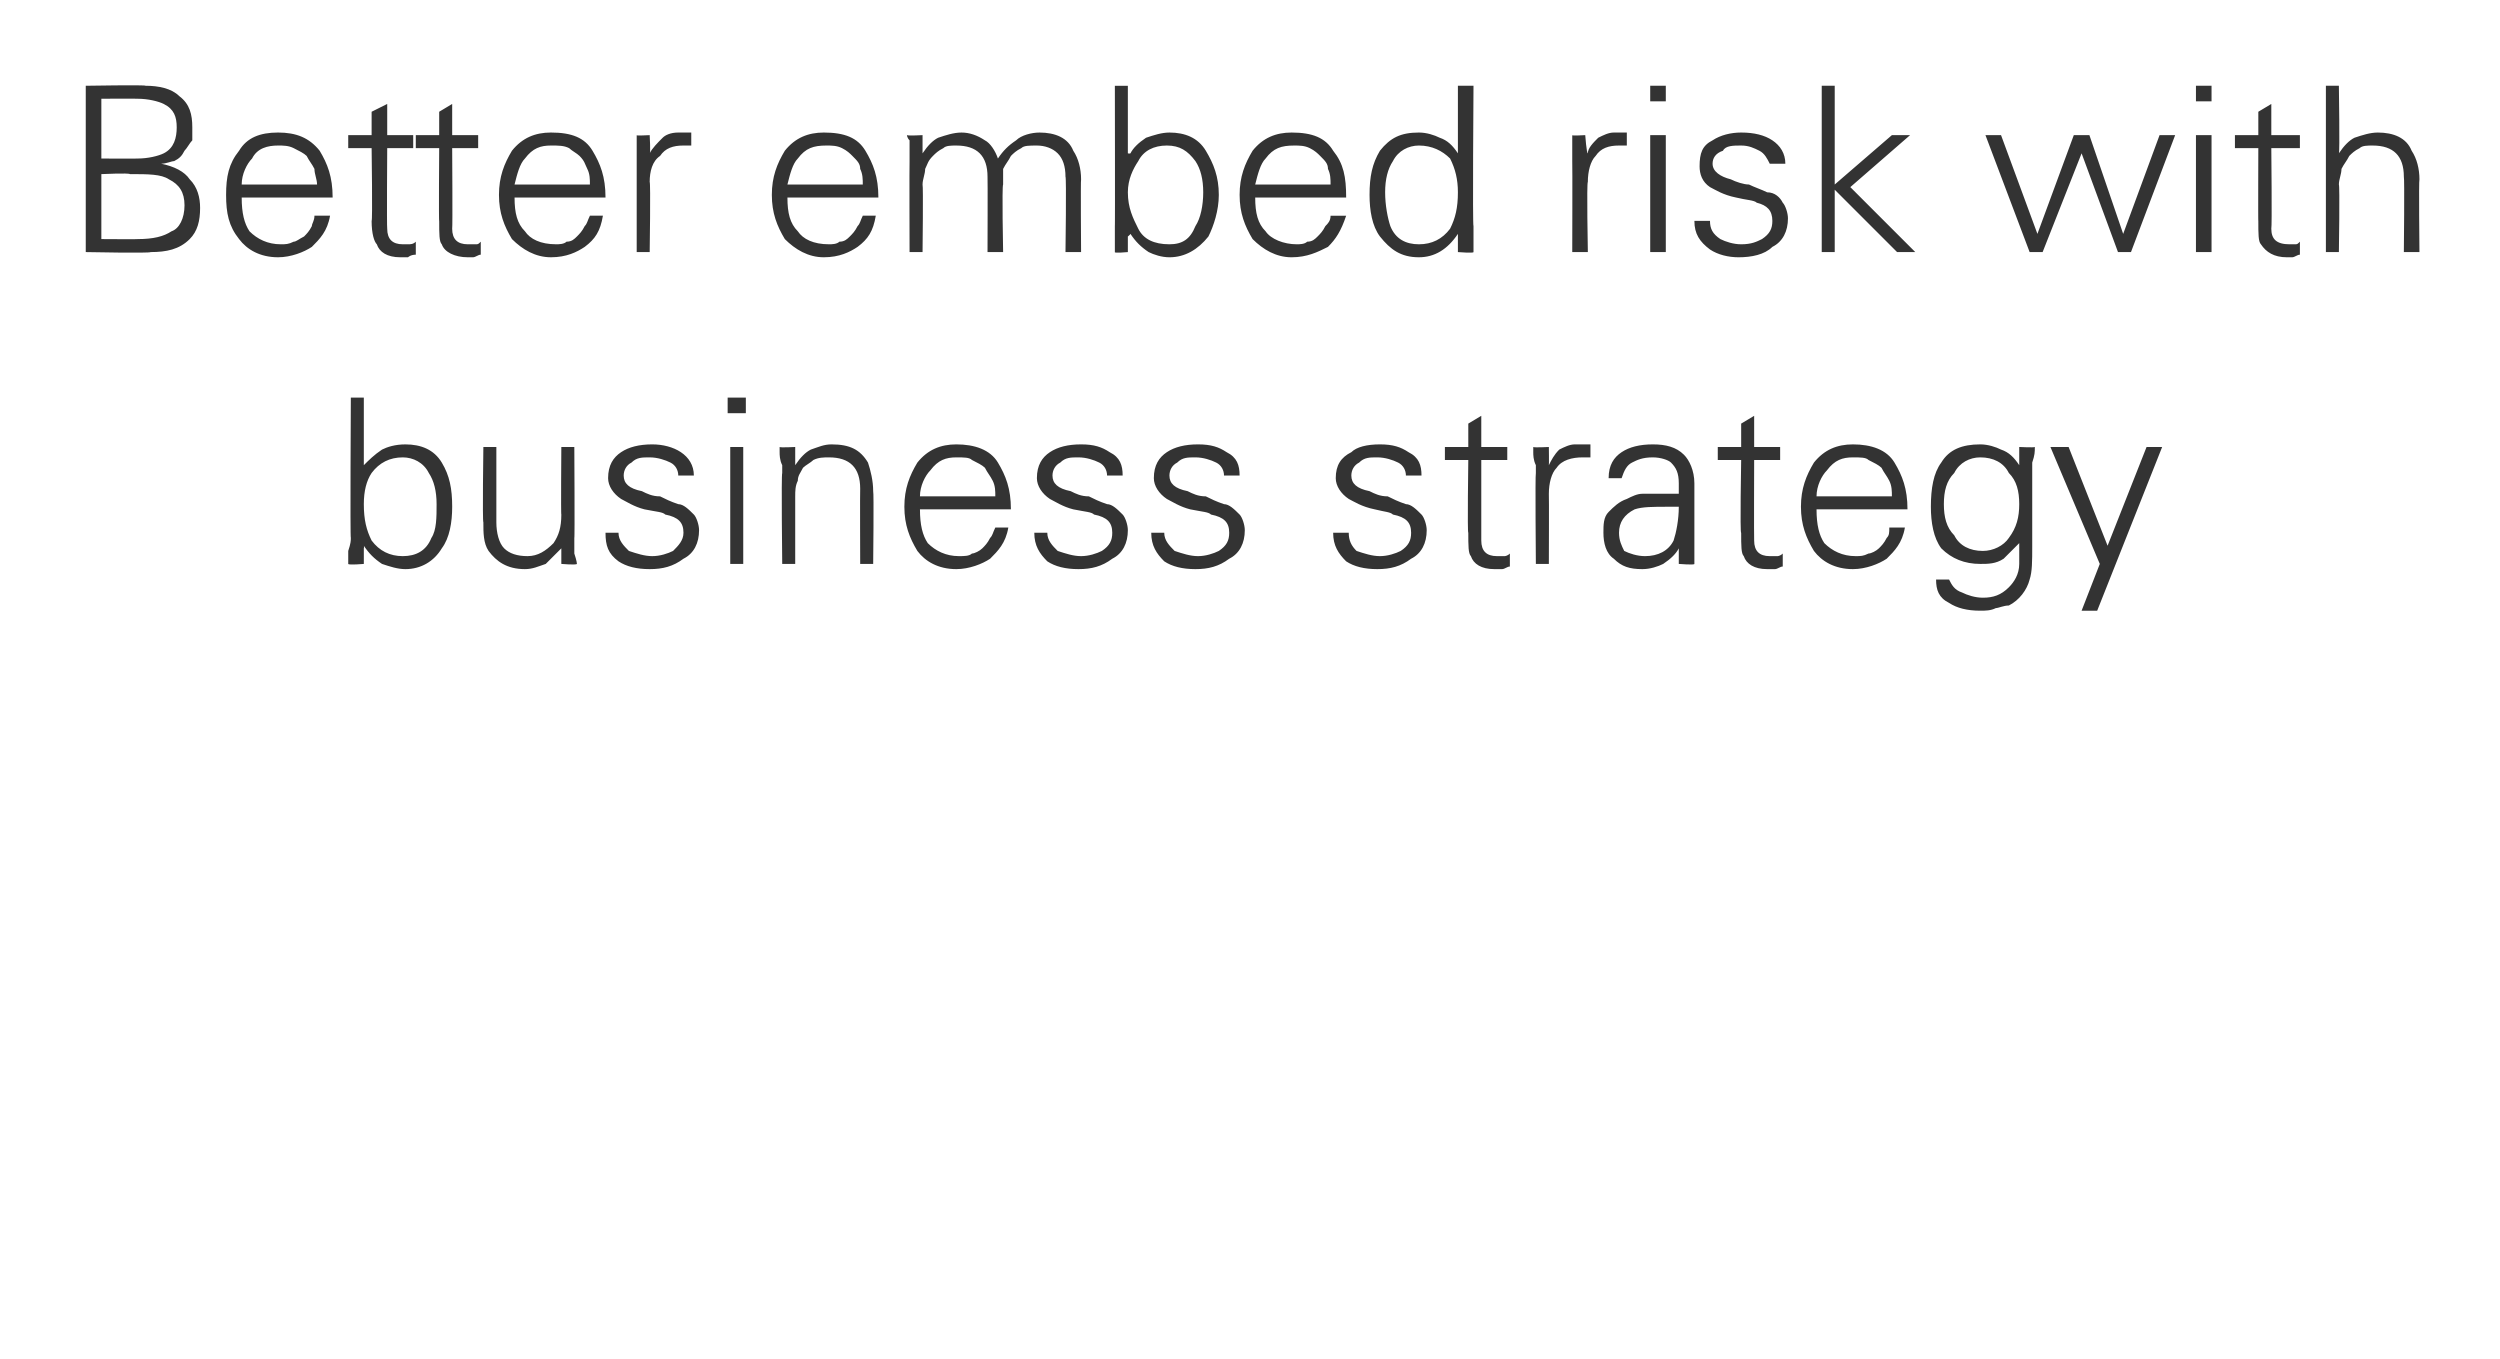
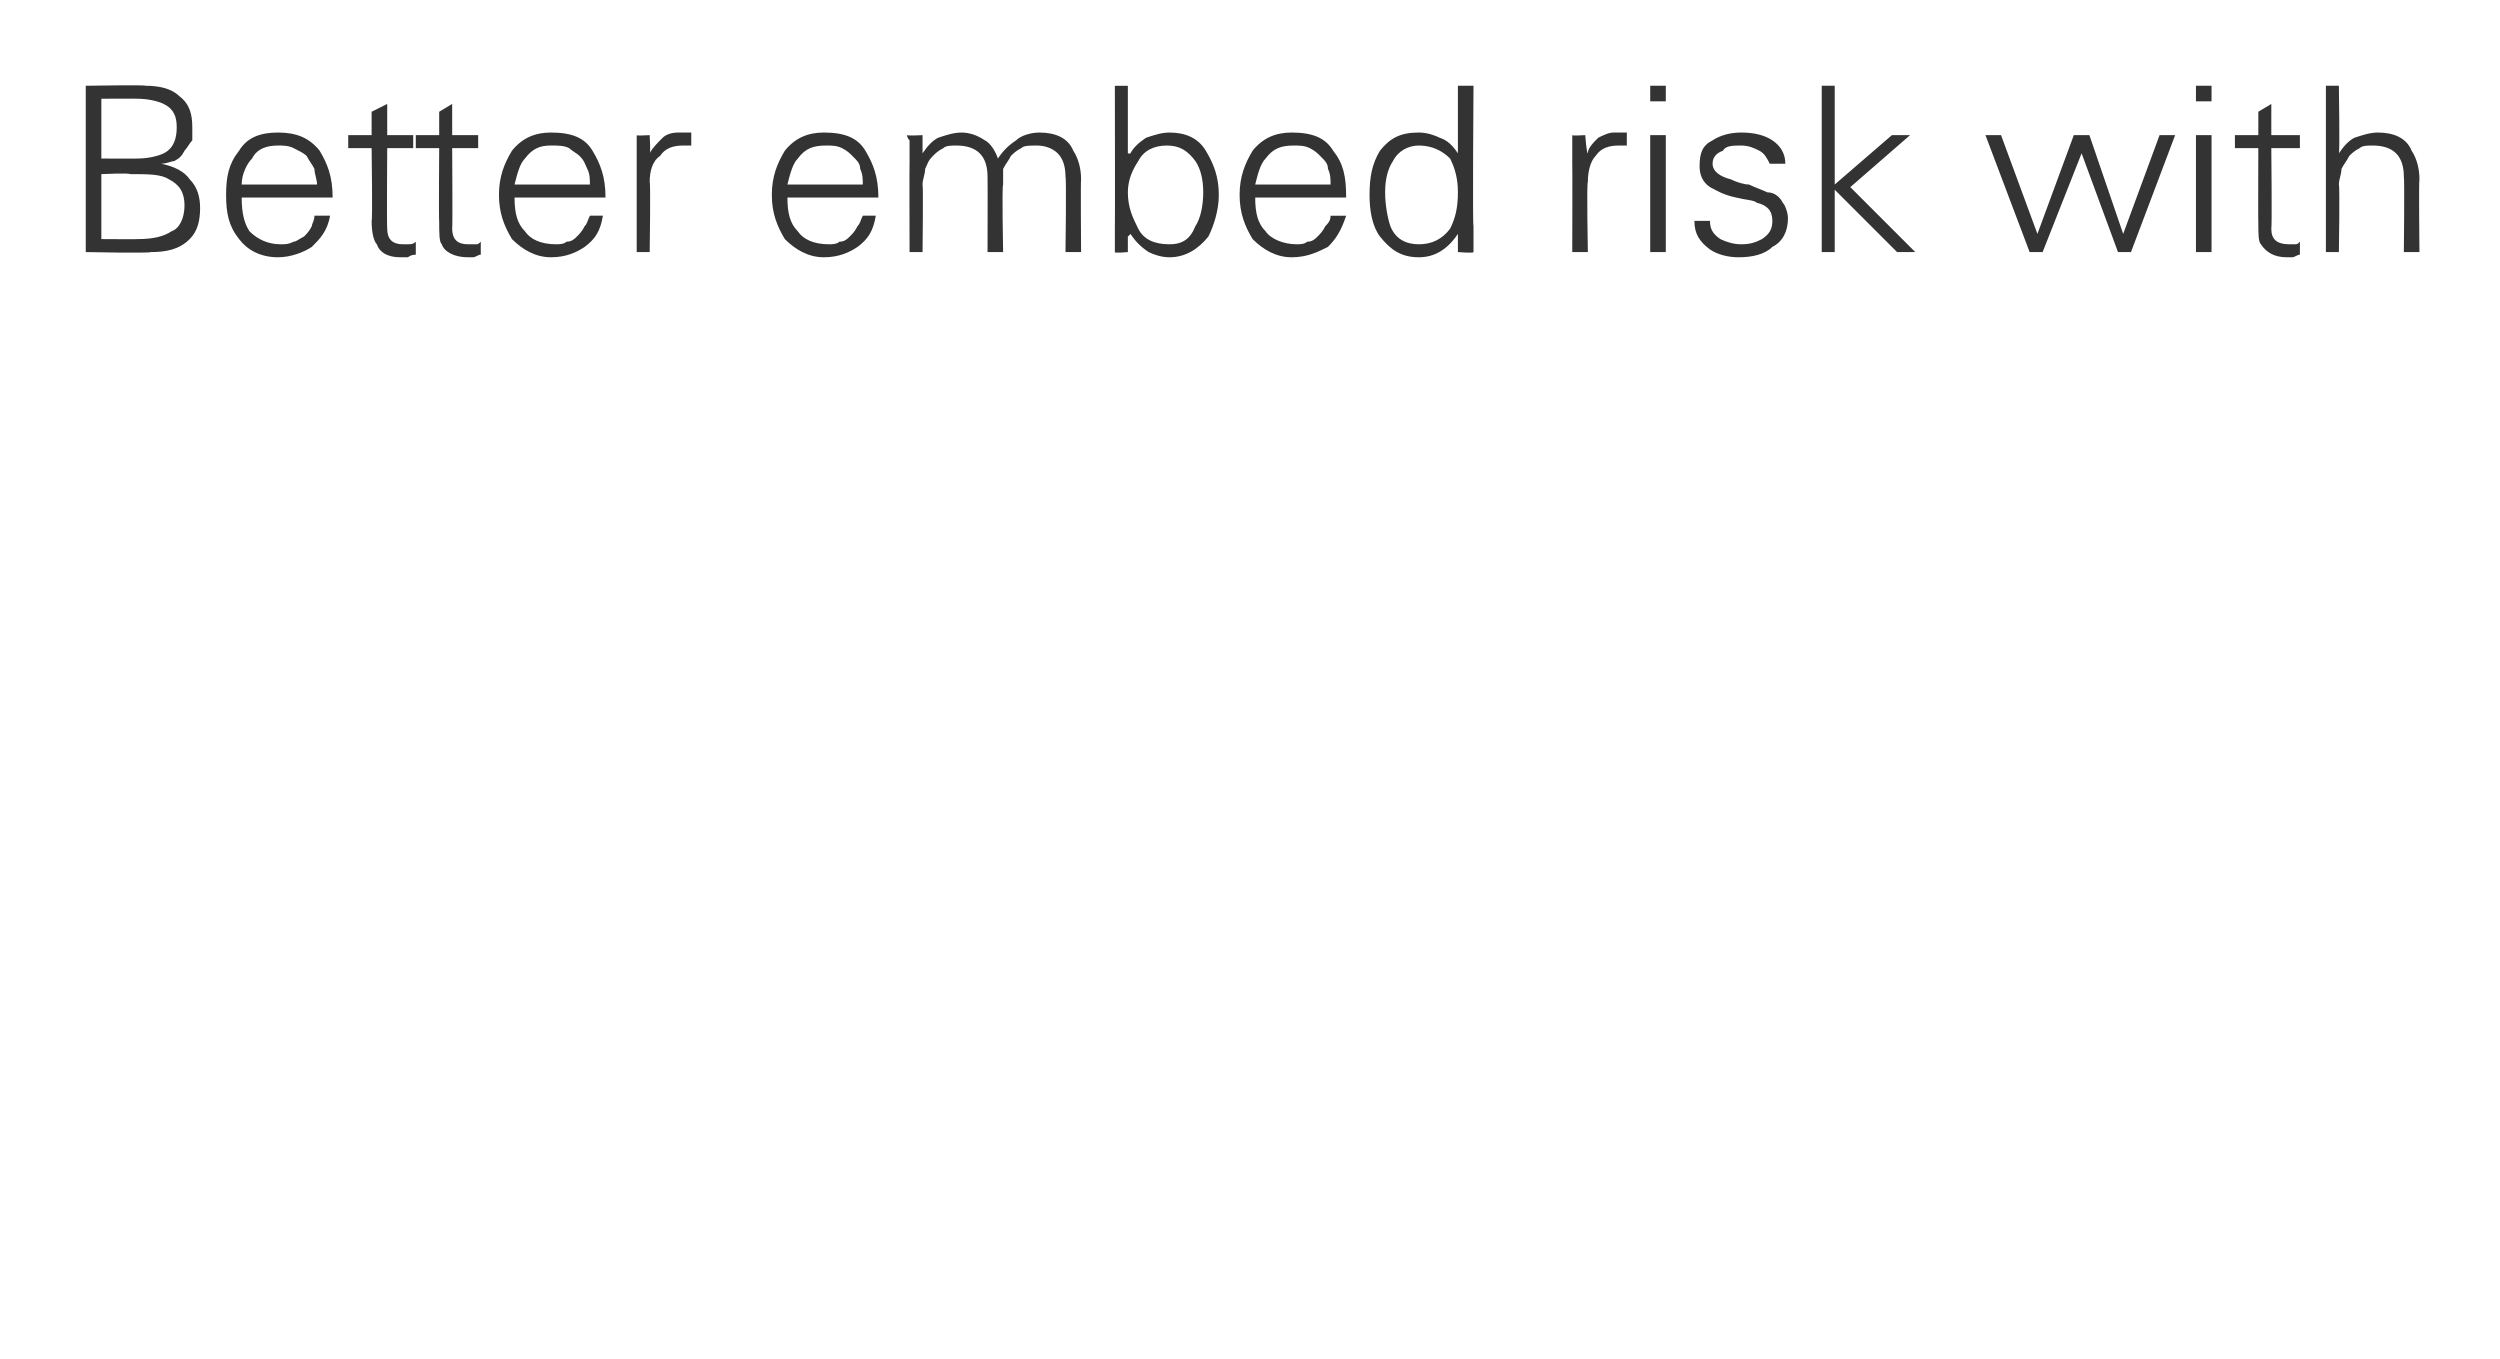
<svg xmlns="http://www.w3.org/2000/svg" version="1.1" width="96.2px" height="52.3px" viewBox="0 -3 96.2 52.3" style="top:-3px">
  <desc>Better embed risk with business strategy</desc>
  <defs />
  <g id="Polygon143352">
-     <path d="m14.3 15.2c.3-.4.7-.6 1.2-.6c.4 0 .8.2 1 .6c.2.3.3.7.3 1.2c0 .5 0 1-.2 1.3c-.2.5-.6.7-1.1.7c-.5 0-.9-.2-1.2-.6c-.2-.4-.3-.8-.3-1.4c0-.5.1-.9.3-1.2c0 0 0 0 0 0zm-.3 2.9c0 0 .02-.05 0-.1c.2.3.4.5.7.7c.3.1.6.2.9.2c.6 0 1.1-.3 1.4-.8c.3-.4.4-1 .4-1.6c0-.7-.1-1.2-.4-1.7c-.3-.5-.8-.7-1.4-.7c-.4 0-.7.1-.9.2c-.3.2-.5.4-.7.6c.02.02 0 0 0 0l0-2.6l-.5 0c0 0-.03 5.43 0 5.4c0 .1 0 .2-.1.5c0 .1 0 .2 0 .3c0 .1 0 .2 0 .2c.02.05.6 0 .6 0l0-.6zm7.6-1.3c0 .5-.1.8-.3 1.1c-.3.3-.6.5-1 .5c-.4 0-.7-.1-.9-.3c-.2-.2-.3-.6-.3-1c0 .05 0-2.9 0-2.9l-.5 0c0 0-.04 2.86 0 2.9c0 .4 0 .8.2 1.1c.3.4.7.7 1.4.7c.3 0 .5-.1.8-.2c.2-.2.4-.4.6-.6c-.03-.03 0 0 0 0l0 .6c0 0 .57.05.6 0c0 0 0-.1-.1-.4c0-.1 0-.2 0-.3c0-.1 0-.2 0-.3c.02.03 0-3.5 0-3.5l-.5 0c0 0-.02 2.63 0 2.6zm2.3-2.4c-.3.2-.5.5-.5 1c0 .3.2.6.5.8c.2.1.5.3.9.4c.5.1.7.1.8.2c.5.1.7.3.7.7c0 .3-.2.5-.4.7c-.2.1-.5.2-.8.2c-.3 0-.6-.1-.9-.2c-.2-.2-.4-.4-.4-.7c0 0-.5 0-.5 0c0 .5.1.8.5 1.1c.3.2.7.3 1.2.3c.5 0 .9-.1 1.3-.4c.4-.2.6-.6.6-1.1c0-.2-.1-.5-.2-.6c-.2-.2-.4-.4-.6-.4c-.3-.1-.5-.2-.7-.3c-.3 0-.5-.1-.7-.2c-.5-.1-.7-.3-.7-.6c0-.2.1-.4.3-.5c.2-.2.4-.2.7-.2c.3 0 .6.1.8.2c.2.1.3.3.3.5c0 0 .6 0 .6 0c0-.4-.2-.7-.5-.9c-.3-.2-.7-.3-1.1-.3c-.5 0-.9.1-1.2.3c0 0 0 0 0 0zm4.2-.2l0 4.5l.5 0l0-4.5l-.5 0zm.6-1.9l-.7 0l0 .6l.7 0l0-.6zm1.9 3.8c0-.2 0-.4.1-.6c0-.2.1-.3.2-.5c.1-.1.3-.2.4-.3c.2-.1.4-.1.6-.1c.4 0 .7.1.9.3c.2.2.3.5.3.9c-.01.03 0 2.9 0 2.9l.5 0c0 0 .03-2.78 0-2.8c0-.4-.1-.8-.2-1.1c-.3-.5-.7-.7-1.4-.7c-.3 0-.5.1-.8.2c-.2.1-.4.3-.6.6c.02.02 0 0 0 0l0-.7c0 0-.58.03-.6 0c0 0 0 .1 0 .2c0 .1 0 .3.1.5c0 0 0 .1 0 .1c0 .1 0 .2 0 .2c-.04.05 0 3.5 0 3.5l.5 0c0 0 0-2.55 0-2.6zm8.3.5c0-.8-.2-1.3-.5-1.8c-.3-.5-.9-.7-1.6-.7c-.6 0-1.1.2-1.5.7c-.3.5-.5 1-.5 1.7c0 .7.2 1.2.5 1.7c.3.4.8.7 1.5.7c.5 0 1-.2 1.3-.4c.3-.3.6-.6.7-1.2c0 0-.5 0-.5 0c-.1.2-.1.3-.2.4c-.1.2-.2.3-.3.4c-.1.1-.3.2-.4.2c-.1.1-.3.1-.5.1c-.5 0-.9-.2-1.2-.5c-.2-.3-.3-.7-.3-1.3c0 0 3.5 0 3.5 0zm-3.5-.5c0-.4.2-.8.4-1c.3-.4.6-.5 1-.5c.3 0 .5 0 .6.1c.2.1.4.2.5.3c.1.2.2.3.3.5c.1.2.1.4.1.6c0 0-2.9 0-2.9 0zm5-1.7c-.3.2-.5.5-.5 1c0 .3.2.6.5.8c.2.1.5.3.9.4c.5.1.7.1.8.2c.5.1.7.3.7.7c0 .3-.1.5-.4.7c-.2.1-.5.2-.8.2c-.3 0-.6-.1-.9-.2c-.2-.2-.4-.4-.4-.7c0 0-.5 0-.5 0c0 .5.2.8.5 1.1c.3.2.7.3 1.2.3c.5 0 .9-.1 1.3-.4c.4-.2.6-.6.6-1.1c0-.2-.1-.5-.2-.6c-.2-.2-.4-.4-.6-.4c-.3-.1-.5-.2-.7-.3c-.3 0-.5-.1-.7-.2c-.5-.1-.7-.3-.7-.6c0-.2.1-.4.3-.5c.2-.2.4-.2.7-.2c.3 0 .6.1.8.2c.2.1.3.3.3.5c0 0 .6 0 .6 0c0-.4-.1-.7-.5-.9c-.3-.2-.6-.3-1.1-.3c-.5 0-.9.1-1.2.3c0 0 0 0 0 0zm4.5 0c-.3.2-.5.5-.5 1c0 .3.2.6.5.8c.2.1.5.3.9.4c.5.1.7.1.8.2c.5.1.7.3.7.7c0 .3-.1.5-.4.7c-.2.1-.5.2-.8.2c-.3 0-.6-.1-.9-.2c-.2-.2-.4-.4-.4-.7c0 0-.5 0-.5 0c0 .5.2.8.5 1.1c.3.2.7.3 1.2.3c.5 0 .9-.1 1.3-.4c.4-.2.6-.6.6-1.1c0-.2-.1-.5-.2-.6c-.2-.2-.4-.4-.6-.4c-.3-.1-.5-.2-.7-.3c-.3 0-.5-.1-.7-.2c-.5-.1-.7-.3-.7-.6c0-.2.1-.4.3-.5c.2-.2.4-.2.7-.2c.3 0 .6.1.8.2c.2.1.3.3.3.5c0 0 .6 0 .6 0c0-.4-.1-.7-.5-.9c-.3-.2-.6-.3-1.1-.3c-.5 0-.9.1-1.2.3c0 0 0 0 0 0zm7.1 0c-.4.2-.6.5-.6 1c0 .3.2.6.5.8c.2.1.5.3 1 .4c.4.1.6.1.7.2c.5.1.7.3.7.7c0 .3-.1.5-.4.7c-.2.1-.5.2-.8.2c-.3 0-.6-.1-.9-.2c-.2-.2-.3-.4-.3-.7c0 0-.6 0-.6 0c0 .5.2.8.5 1.1c.3.2.7.3 1.2.3c.5 0 .9-.1 1.3-.4c.4-.2.6-.6.6-1.1c0-.2-.1-.5-.2-.6c-.2-.2-.4-.4-.6-.4c-.3-.1-.5-.2-.7-.3c-.3 0-.5-.1-.7-.2c-.5-.1-.7-.3-.7-.6c0-.2.1-.4.3-.5c.2-.2.4-.2.7-.2c.3 0 .6.1.8.2c.2.1.3.3.3.5c0 0 .6 0 .6 0c0-.4-.1-.7-.5-.9c-.3-.2-.6-.3-1.1-.3c-.5 0-.9.1-1.1.3c0 0 0 0 0 0zm4.5 3.1c0 .5 0 .8.1.9c.1.3.4.5.9.5c.1 0 .2 0 .3 0c.1 0 .2-.1.3-.1c0 0 0-.5 0-.5c-.1.1-.2.1-.2.1c-.1 0-.2 0-.3 0c-.4 0-.6-.2-.6-.6c0-.05 0-3.1 0-3.1l1 0l0-.5l-1 0l0-1.2l-.5.3l0 .9l-.9 0l0 .5l.9 0c0 0-.04 2.84 0 2.8zm3.1-1.5c0-.4.1-.8.3-1c.2-.3.6-.4 1-.4c0 0 .1 0 .1 0c.1 0 .1 0 .2 0c0 0 0-.5 0-.5c-.1 0-.2 0-.3 0c-.1 0-.2 0-.3 0c-.2 0-.4.1-.6.2c-.2.2-.3.4-.4.6c.01 0 0-.7 0-.7c0 0-.58.03-.6 0c0 0 0 .1 0 .2c0 .1 0 .3.1.5c0 0 0 .1 0 .1c0 .1 0 .2 0 .2c-.03.05 0 3.5 0 3.5l.5 0c0 0 .01-2.67 0-2.7zm2.7 1.5c0-.4.2-.7.6-.9c.3-.1.7-.1 1.3-.1c0 0 .4 0 .4 0c0 .5-.1 1-.2 1.3c-.2.4-.6.6-1.1.6c-.3 0-.6-.1-.8-.2c-.1-.2-.2-.4-.2-.7zm2.3-1.5c-.1 0-.2 0-.3 0c-.1 0-.2 0-.2 0c-.4 0-.6 0-.9 0c-.2 0-.4.1-.6.2c-.3.1-.5.3-.7.5c-.2.2-.2.5-.2.8c0 .4.1.8.4 1c.3.3.6.4 1.1.4c.3 0 .6-.1.8-.2c.3-.2.5-.4.6-.6c-.01.05 0 0 0 0l0 .6c0 0 .61.05.6 0c0 0 0-.1 0-.4c0-.1 0-.2 0-.3c0-.1 0-.2 0-.3c0 0 0-2.1 0-2.1c0-.5-.2-.9-.4-1.1c-.3-.3-.7-.4-1.2-.4c-.5 0-.9.1-1.2.3c-.3.2-.5.5-.5 1c0 0 .5 0 .5 0c.1-.3.2-.5.4-.6c.2-.1.4-.2.8-.2c.3 0 .6.1.7.2c.2.2.3.4.3.8c0 0 0 .4 0 .4zm2.4 1.5c0 .5 0 .8.1.9c.1.3.4.5.9.5c.1 0 .2 0 .3 0c.1 0 .2-.1.3-.1c0 0 0-.5 0-.5c-.1.1-.2.1-.2.1c-.1 0-.2 0-.3 0c-.4 0-.6-.2-.6-.6c-.01-.05 0-3.1 0-3.1l1 0l0-.5l-1 0l0-1.2l-.5.3l0 .9l-.9 0l0 .5l.9 0c0 0-.05 2.84 0 2.8zm6.4-.9c0-.8-.2-1.3-.5-1.8c-.3-.5-.9-.7-1.6-.7c-.6 0-1.1.2-1.5.7c-.3.5-.5 1-.5 1.7c0 .7.2 1.2.5 1.7c.3.4.8.7 1.5.7c.5 0 1-.2 1.3-.4c.3-.3.6-.6.7-1.2c0 0-.6 0-.6 0c0 .2 0 .3-.1.4c-.1.2-.2.3-.3.4c-.1.1-.3.2-.4.2c-.2.1-.3.1-.5.1c-.5 0-.9-.2-1.2-.5c-.2-.3-.3-.7-.3-1.3c0 0 3.5 0 3.5 0zm-3.5-.5c0-.4.2-.8.4-1c.3-.4.6-.5 1-.5c.3 0 .5 0 .6.1c.2.1.4.2.5.3c.1.2.2.3.3.5c.1.2.1.4.1.6c0 0-2.9 0-2.9 0zm7.4-.9c.3.3.4.7.4 1.2c0 .5-.1.9-.4 1.3c-.2.3-.6.5-1 .5c-.5 0-.9-.2-1.1-.6c-.3-.3-.4-.7-.4-1.2c0-.5.1-.9.4-1.2c.2-.4.6-.6 1-.6c.5 0 .9.2 1.1.6c0 0 0 0 0 0zm.4-.3c0 0-.04.03 0 0c-.2-.3-.4-.5-.7-.6c-.2-.1-.5-.2-.8-.2c-.7 0-1.2.2-1.5.7c-.3.4-.4 1-.4 1.7c0 .6.1 1.2.4 1.6c.4.4.9.6 1.5.6c.3 0 .6 0 .9-.2c.2-.2.4-.4.6-.6c0 0 0 .8 0 .8c0 .4-.2.7-.4.9c-.3.3-.6.4-1 .4c-.3 0-.6-.1-.8-.2c-.3-.1-.4-.3-.5-.5c0 0-.5 0-.5 0c0 .4.1.7.5.9c.3.2.7.3 1.2.3c.2 0 .4 0 .6-.1c.1 0 .3-.1.5-.1c.4-.2.7-.6.8-1c.1-.3.1-.7.1-1.3c0 0 0-2.8 0-2.8c0 0 0 0 0-.1c0-.1 0-.2 0-.3c.1-.3.1-.4.1-.6c-.03.03-.6 0-.6 0l0 .7zm1.2-.7l1.9 4.5l-.7 1.8l.6 0l2.5-6.3l-.6 0l-1.5 3.8l-1.5-3.8l-.7 0z" stroke="none" fill="#333333" />
-   </g>
+     </g>
  <g id="Polygon143351">
    <path d="m3.9 3.7c0 0 1.07-.05 1.1 0c.7 0 1.2 0 1.5.2c.4.2.6.5.6 1c0 .5-.2.9-.5 1c-.3.2-.7.3-1.3.3c.02.01-1.4 0-1.4 0l0-2.5zm0-.6l0-2.3c0 0 1.37-.01 1.4 0c.4 0 .8.1 1 .2c.4.2.5.5.5.9c0 .4-.1.8-.5 1c-.2.1-.6.2-1 .2c0 .01-1.4 0-1.4 0zm1.9 3.6c.6 0 1.1-.1 1.5-.5c.3-.3.4-.7.4-1.2c0-.4-.1-.8-.4-1.1c-.2-.3-.6-.5-1.1-.6c.2 0 .4-.1.5-.1c.2-.1.3-.2.4-.4c.1-.1.2-.3.3-.4c0-.2 0-.3 0-.5c0-.5-.1-.9-.5-1.2c-.3-.3-.8-.4-1.3-.4c.03-.04-2.3 0-2.3 0l0 6.4c0 0 2.48.05 2.5 0zm7-2.1c0-.8-.2-1.3-.5-1.8c-.4-.5-.9-.7-1.6-.7c-.7 0-1.2.2-1.5.7c-.4.5-.5 1-.5 1.7c0 .7.1 1.2.5 1.7c.3.4.8.7 1.5.7c.5 0 1-.2 1.3-.4c.3-.3.6-.6.7-1.2c0 0-.6 0-.6 0c0 .2-.1.3-.1.4c-.1.2-.2.3-.3.4c-.2.1-.3.2-.4.2c-.2.1-.3.1-.5.1c-.5 0-.9-.2-1.2-.5c-.2-.3-.3-.7-.3-1.3c0 0 3.5 0 3.5 0zm-3.5-.5c0-.4.2-.8.4-1c.2-.4.6-.5 1-.5c.2 0 .4 0 .6.1c.2.1.4.2.5.3c.1.2.2.3.3.5c0 .2.1.4.1.6c0 0-2.9 0-2.9 0zm5 1.4c0 .5.1.8.2.9c.1.3.4.5.9.5c.1 0 .2 0 .3 0c0 0 .1-.1.3-.1c0 0 0-.5 0-.5c-.1.1-.2.1-.3.1c0 0-.1 0-.2 0c-.4 0-.6-.2-.6-.6c-.02-.05 0-3.1 0-3.1l1 0l0-.5l-1 0l0-1.2l-.6.3l0 .9l-.9 0l0 .5l.9 0c0 0 .04 2.84 0 2.8zm2.6 0c0 .5 0 .8.1.9c.1.3.5.5 1 .5c.1 0 .1 0 .2 0c.1 0 .2-.1.3-.1c0 0 0-.5 0-.5c-.1.1-.1.1-.2.1c-.1 0-.2 0-.3 0c-.4 0-.6-.2-.6-.6c.02-.05 0-3.1 0-3.1l1 0l0-.5l-1 0l0-1.2l-.5.3l0 .9l-.9 0l0 .5l.9 0c0 0-.02 2.84 0 2.8zm6.4-.9c0-.8-.2-1.3-.5-1.8c-.3-.5-.8-.7-1.6-.7c-.6 0-1.1.2-1.5.7c-.3.5-.5 1-.5 1.7c0 .7.2 1.2.5 1.7c.4.4.9.7 1.5.7c.6 0 1-.2 1.3-.4c.4-.3.6-.6.7-1.2c0 0-.5 0-.5 0c-.1.2-.1.3-.2.4c-.1.2-.2.3-.3.4c-.1.1-.2.2-.4.2c-.1.1-.3.1-.4.1c-.6 0-1-.2-1.2-.5c-.3-.3-.4-.7-.4-1.3c0 0 3.5 0 3.5 0zm-3.5-.5c.1-.4.2-.8.4-1c.3-.4.6-.5 1-.5c.3 0 .5 0 .7.1c.1.1.3.2.4.3c.2.2.2.3.3.5c.1.2.1.4.1.6c0 0-2.9 0-2.9 0zm5.2-.1c0-.4.1-.8.4-1c.2-.3.5-.4.9-.4c0 0 .1 0 .1 0c.1 0 .2 0 .2 0c0 0 0-.5 0-.5c-.1 0-.2 0-.3 0c0 0-.1 0-.2 0c-.3 0-.5.1-.6.2c-.2.2-.4.4-.5.6c.04 0 0-.7 0-.7c0 0-.55.03-.5 0c0 0 0 .1 0 .2c0 .1 0 .3 0 .5c0 0 0 .1 0 .1c0 .1 0 .2 0 .2c0 .05 0 3.5 0 3.5l.5 0c0 0 .04-2.67 0-2.7zm8.8.6c0-.8-.2-1.3-.5-1.8c-.3-.5-.8-.7-1.6-.7c-.6 0-1.1.2-1.5.7c-.3.5-.5 1-.5 1.7c0 .7.2 1.2.5 1.7c.4.4.9.7 1.5.7c.6 0 1-.2 1.3-.4c.4-.3.6-.6.7-1.2c0 0-.5 0-.5 0c-.1.2-.1.3-.2.4c-.1.2-.2.3-.3.4c-.1.1-.2.2-.4.2c-.1.1-.3.1-.4.1c-.6 0-1-.2-1.2-.5c-.3-.3-.4-.7-.4-1.3c0 0 3.5 0 3.5 0zm-3.5-.5c.1-.4.2-.8.4-1c.3-.4.6-.5 1.1-.5c.2 0 .4 0 .6.1c.2.1.3.2.4.3c.2.2.3.3.3.5c.1.2.1.4.1.6c0 0-2.9 0-2.9 0zm5.2-1.9c0 0-.55.03-.6 0c0 0 0 .1.1.2c0 .1 0 .3 0 .5c0 0 0 .1 0 .1c0 .1 0 .2 0 .2c-.01.05 0 3.5 0 3.5l.5 0c0 0 .03-2.55 0-2.6c0-.2.1-.4.1-.6c.1-.2.1-.3.3-.5c.1-.1.2-.2.4-.3c.1-.1.3-.1.5-.1c.4 0 .7.1.9.3c.2.2.3.5.3.9c.01.03 0 2.9 0 2.9l.6 0c0 0-.05-2.55 0-2.6c0-.2 0-.4 0-.6c.1-.2.2-.3.3-.5c.1-.1.2-.2.4-.3c.1-.1.3-.1.6-.1c.3 0 .6.1.8.3c.2.2.3.5.3.9c.04.03 0 2.9 0 2.9l.6 0c0 0-.02-2.78 0-2.8c0-.4-.1-.8-.3-1.1c-.2-.5-.7-.7-1.3-.7c-.3 0-.7.1-.9.3c-.3.2-.5.4-.7.7c-.1-.3-.3-.6-.5-.7c-.3-.2-.6-.3-.9-.3c-.3 0-.6.1-.9.2c-.2.1-.4.3-.6.6c.05.02 0 0 0 0l0-.7zm8.3 1c.2-.4.6-.6 1.1-.6c.5 0 .8.2 1.1.6c.2.3.3.7.3 1.2c0 .5-.1 1-.3 1.3c-.2.5-.5.7-1 .7c-.6 0-1-.2-1.2-.6c-.2-.4-.4-.8-.4-1.4c0-.5.2-.9.4-1.2c0 0 0 0 0 0zm-.4 2.9c0 0 .07-.05.1-.1c.2.3.4.5.7.7c.2.1.5.2.8.2c.6 0 1.1-.3 1.5-.8c.2-.4.4-1 .4-1.6c0-.7-.2-1.2-.5-1.7c-.3-.5-.8-.7-1.4-.7c-.3 0-.6.1-.9.2c-.3.2-.5.4-.6.6c-.03.02-.1 0-.1 0l0-2.6l-.5 0c0 0 .01 5.43 0 5.4c0 .1 0 .2 0 .5c0 .1 0 .2 0 .3c0 .1 0 .2 0 .2c-.04.05.5 0 .5 0l0-.6zm8.4-1.5c0-.8-.1-1.3-.5-1.8c-.3-.5-.8-.7-1.6-.7c-.6 0-1.1.2-1.5.7c-.3.5-.5 1-.5 1.7c0 .7.2 1.2.5 1.7c.4.4.9.7 1.5.7c.6 0 1-.2 1.4-.4c.3-.3.5-.6.7-1.2c0 0-.6 0-.6 0c0 .2-.1.3-.2.4c-.1.2-.2.3-.3.4c-.1.1-.2.2-.4.2c-.1.1-.3.1-.4.1c-.5 0-1-.2-1.2-.5c-.3-.3-.4-.7-.4-1.3c0 0 3.5 0 3.5 0zm-3.5-.5c.1-.4.2-.8.4-1c.3-.4.6-.5 1.1-.5c.2 0 .4 0 .6.1c.2.1.3.2.4.3c.2.2.3.3.3.5c.1.2.1.4.1.6c0 0-2.9 0-2.9 0zm7.5-1c.2.4.3.8.3 1.3c0 .6-.1 1-.3 1.4c-.3.4-.7.6-1.2.6c-.5 0-.9-.2-1.1-.7c-.1-.3-.2-.8-.2-1.3c0-.5.1-.9.3-1.2c.2-.4.6-.6 1-.6c.5 0 .9.2 1.2.5c0 0 0 0 0 0zm.3 3.6c0 0 .61.05.6 0c0 0 0-.1 0-.4c0-.1 0-.2 0-.3c0-.1 0-.2 0-.3c-.04.03 0-5.4 0-5.4l-.6 0l0 2.6c0 0 0 .02 0 0c-.2-.3-.4-.5-.7-.6c-.2-.1-.5-.2-.8-.2c-.7 0-1.1.2-1.5.7c-.3.5-.4 1-.4 1.7c0 .6.1 1.2.4 1.6c.4.5.8.8 1.5.8c.6 0 1.1-.3 1.5-.9c0 .05 0 .1 0 .1l0 .6zm5-2.7c0-.4.1-.8.3-1c.2-.3.5-.4.9-.4c0 0 .1 0 .2 0c0 0 .1 0 .1 0c0 0 0-.5 0-.5c-.1 0-.2 0-.2 0c-.1 0-.2 0-.3 0c-.2 0-.4.1-.6.2c-.2.2-.4.4-.4.6c-.05 0-.1-.7-.1-.7c0 0-.53.03-.5 0c0 0 0 .1 0 .2c0 .1 0 .3 0 .5c0 0 0 .1 0 .1c0 .1 0 .2 0 .2c.01.05 0 3.5 0 3.5l.6 0c0 0-.05-2.67 0-2.7zm2.4-1.8l0 4.5l.6 0l0-4.5l-.6 0zm.6-1.9l-.6 0l0 .6l.6 0l0-.6zm1.8 2.1c-.4.2-.5.5-.5 1c0 .3.1.6.4.8c.2.1.5.3 1 .4c.4.1.7.1.8.2c.4.1.6.3.6.7c0 .3-.1.5-.4.7c-.2.1-.4.2-.8.2c-.3 0-.6-.1-.8-.2c-.3-.2-.4-.4-.4-.7c0 0-.6 0-.6 0c0 .5.2.8.6 1.1c.3.2.7.3 1.1.3c.5 0 1-.1 1.3-.4c.4-.2.6-.6.6-1.1c0-.2-.1-.5-.2-.6c-.1-.2-.3-.4-.6-.4c-.2-.1-.5-.2-.7-.3c-.2 0-.5-.1-.7-.2c-.4-.1-.7-.3-.7-.6c0-.2.1-.4.4-.5c.1-.2.4-.2.7-.2c.3 0 .5.1.7.2c.2.1.3.3.4.5c0 0 .6 0 .6 0c0-.4-.2-.7-.5-.9c-.3-.2-.7-.3-1.2-.3c-.4 0-.8.1-1.1.3c0 0 0 0 0 0zm4.7-2.1l-.5 0l0 6.4l.5 0l0-2.4l2.4 2.4l.7 0l-2.5-2.5l2.3-2l-.7 0l-2.2 1.9l0-3.8zm6.4 1.9l-.6 0l1.7 4.5l.5 0l1.5-3.8l1.4 3.8l.5 0l1.7-4.5l-.6 0l-1.4 3.8l-1.3-3.8l-.6 0l-1.4 3.8l-1.4-3.8zm7.5 0l0 4.5l.6 0l0-4.5l-.6 0zm.6-1.9l-.6 0l0 .6l.6 0l0-.6zm1.8 5.2c0 .5 0 .8.1.9c.2.3.5.5 1 .5c.1 0 .2 0 .2 0c.1 0 .2-.1.3-.1c0 0 0-.5 0-.5c-.1.1-.1.1-.2.1c-.1 0-.2 0-.2 0c-.5 0-.7-.2-.7-.6c.03-.05 0-3.1 0-3.1l1.1 0l0-.5l-1.1 0l0-1.2l-.5.3l0 .9l-.9 0l0 .5l.9 0c0 0-.01 2.84 0 2.8zm3.1-5.2l-.5 0l0 6.4l.5 0c0 0 .04-2.55 0-2.6c0-.2.1-.4.1-.6c.1-.2.2-.3.3-.5c.1-.1.2-.2.4-.3c.1-.1.3-.1.5-.1c.4 0 .7.1.9.3c.2.2.3.5.3.9c.03.03 0 2.9 0 2.9l.6 0c0 0-.03-2.78 0-2.8c0-.4-.1-.8-.3-1.1c-.2-.5-.7-.7-1.3-.7c-.3 0-.6.1-.9.2c-.2.1-.4.3-.6.6c.04.02 0-2.6 0-2.6z" stroke="none" fill="#333333" />
  </g>
</svg>